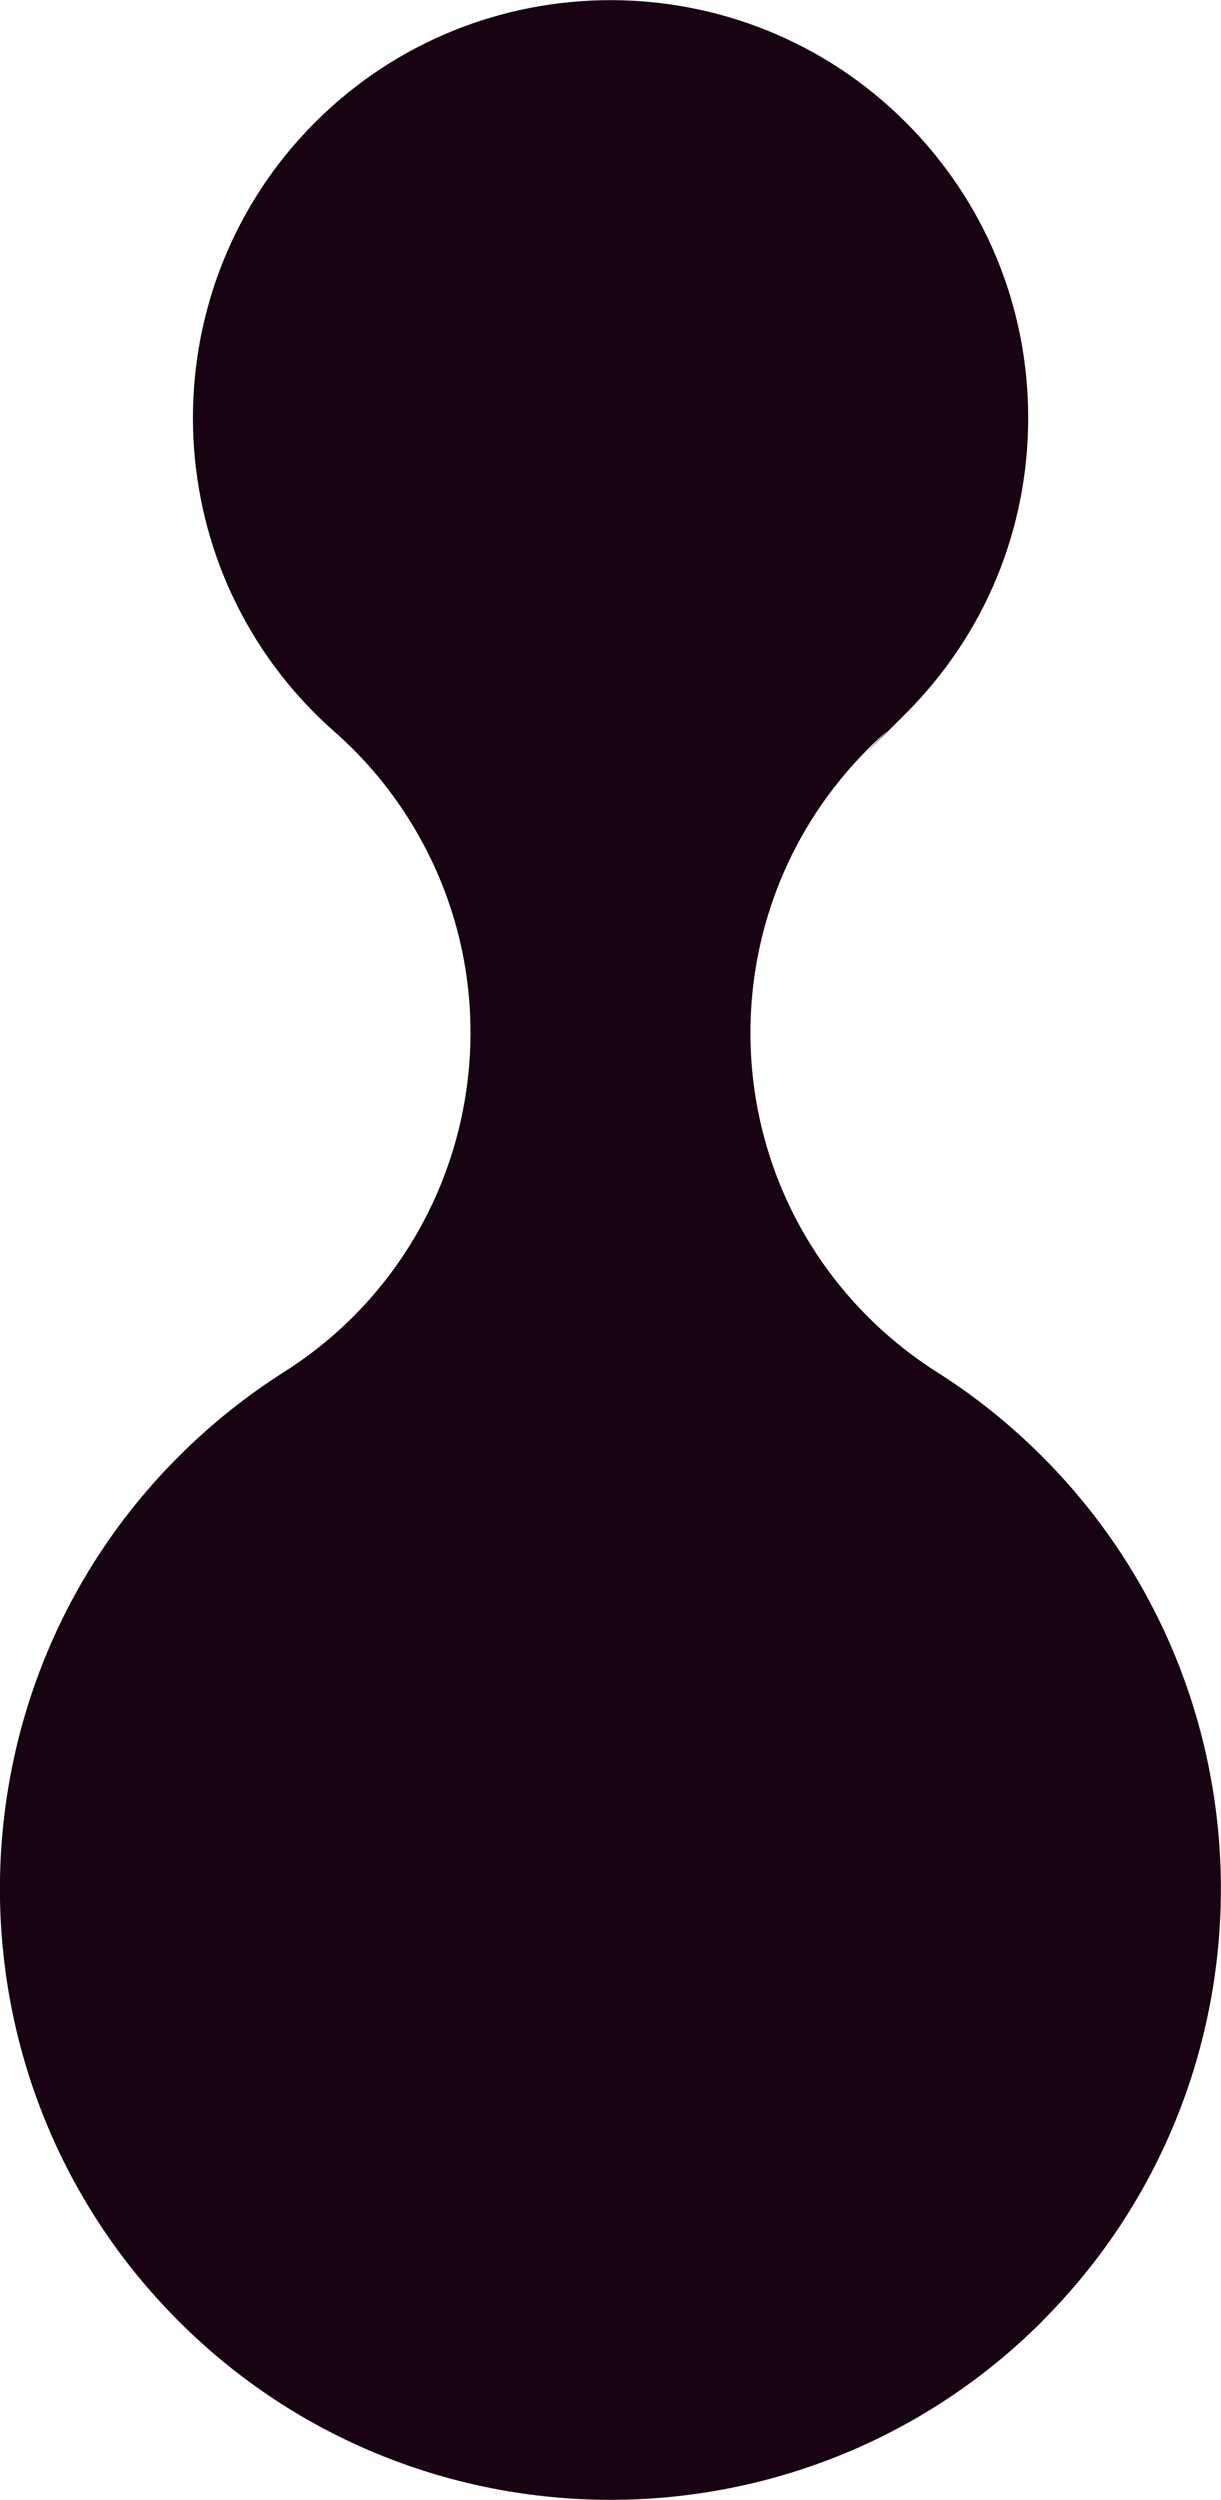
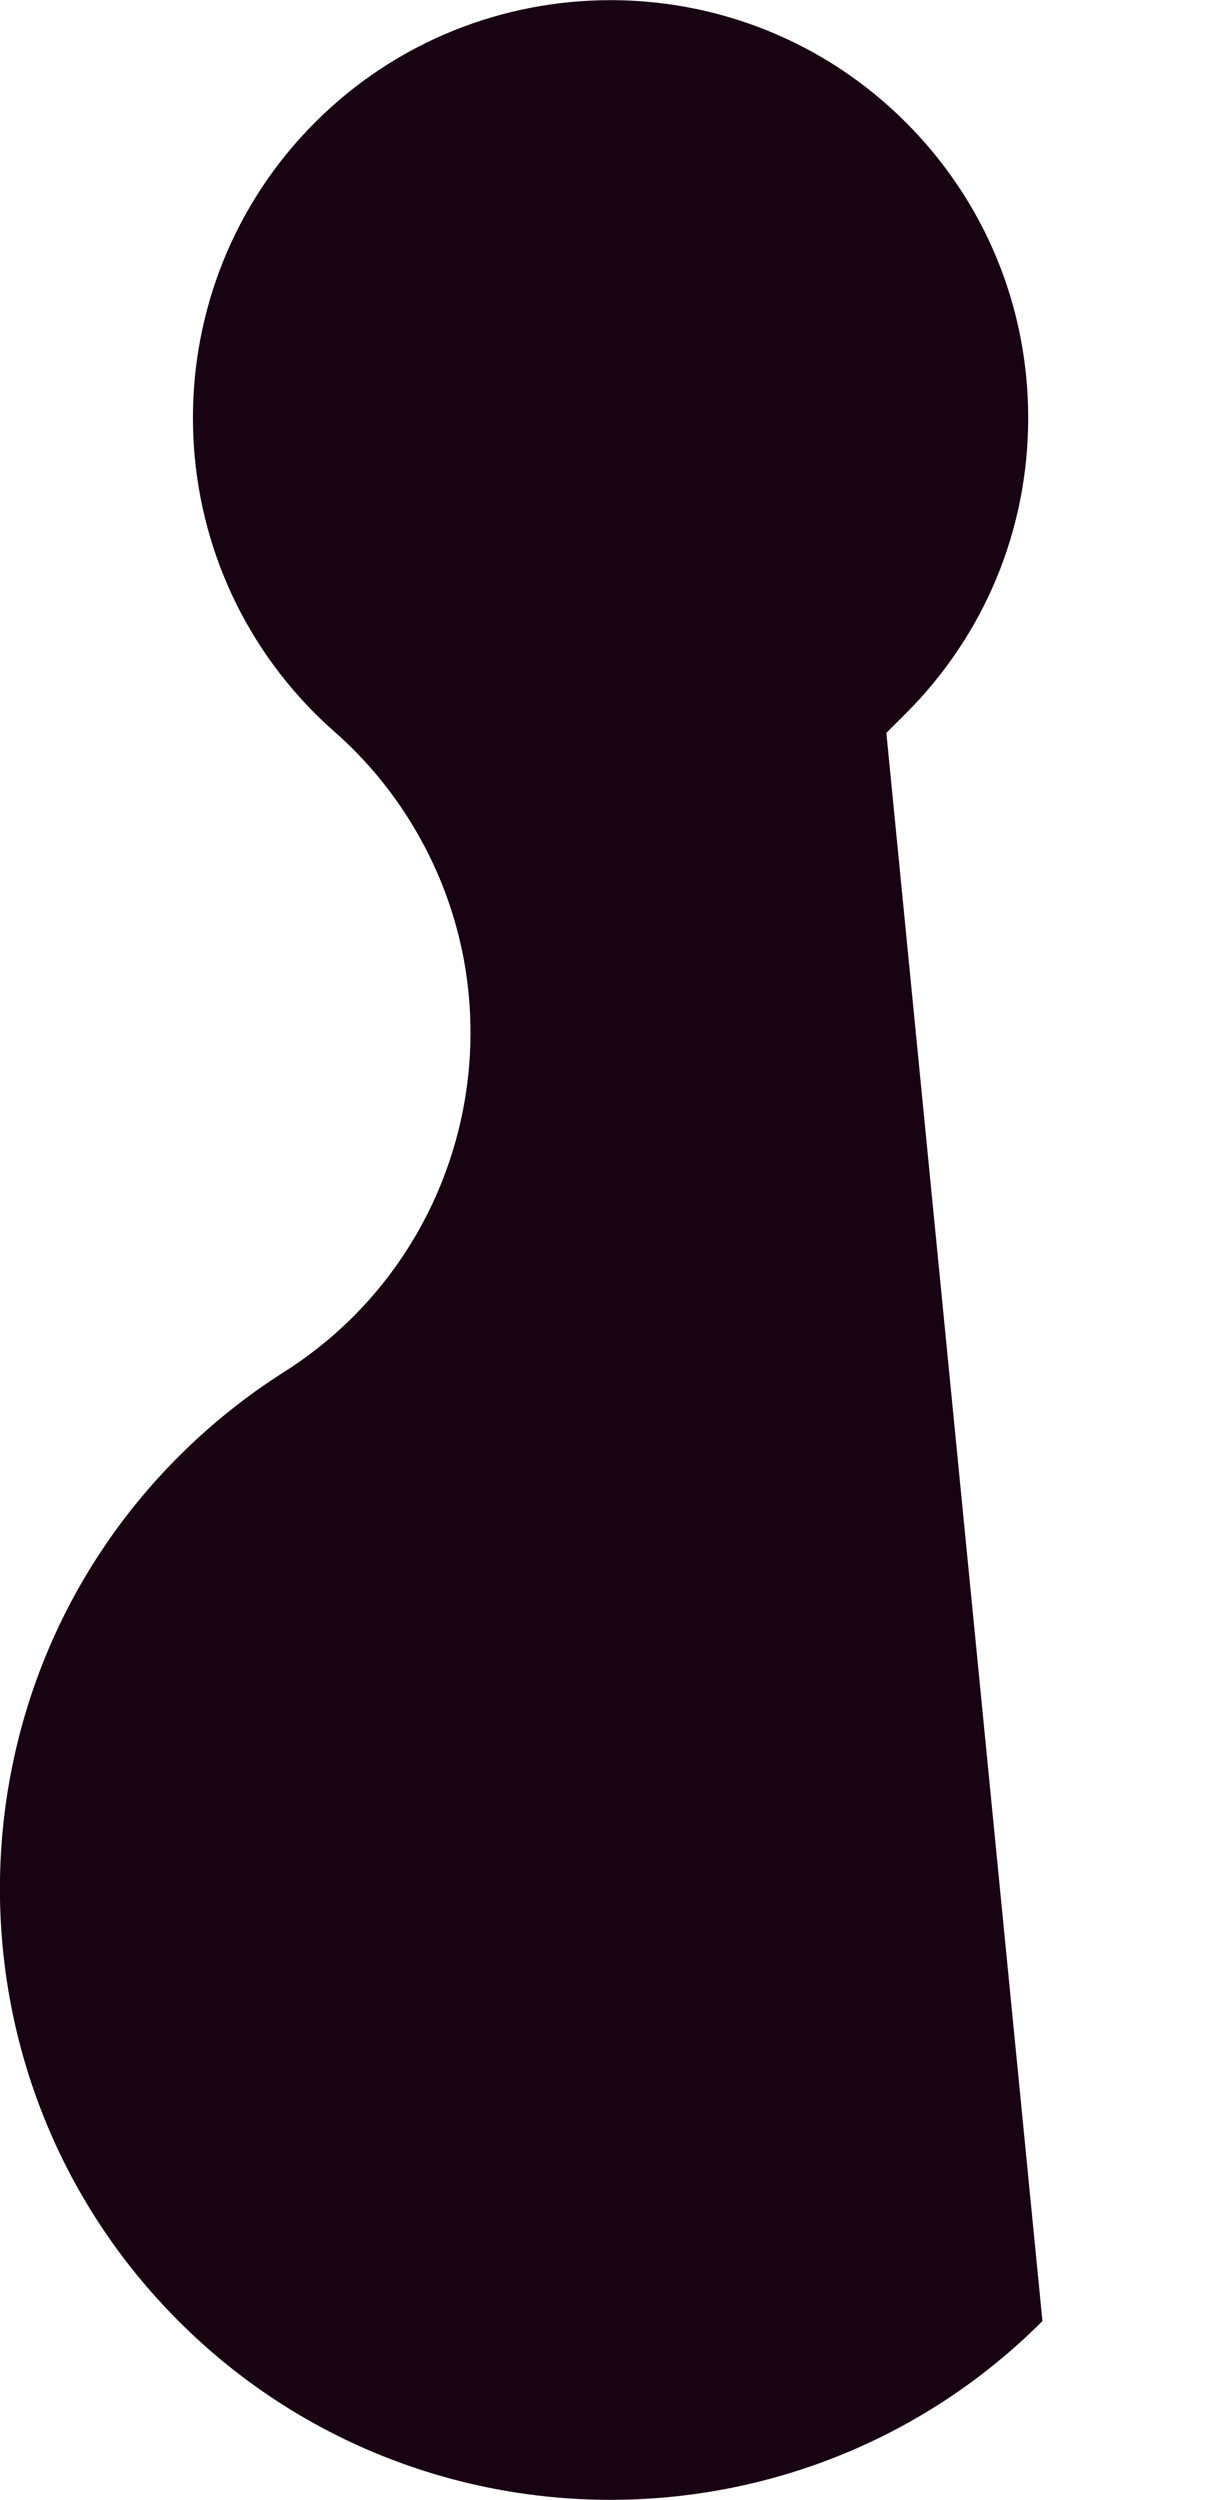
<svg xmlns="http://www.w3.org/2000/svg" id="Ebene_1" version="1.1" viewBox="0 0 1397 2858.1">
  <defs>
    <style>
      .st0 {
        fill: #170312;
      }
    </style>
  </defs>
-   <path id="Pfad_33" class="st0" d="M1192.7,2653.7c-272.5,272.5-715.9,272.5-988.4,0-272.5-272.5-272.5-715.9,0-988.4,36.5-36.5,76.9-68.9,120.4-96.5,214.2-135.5,278-419,142.5-633.2-23.3-36.8-51.6-70.1-84.3-98.8-7.6-6.8-15.1-13.7-22.4-21-186.3-186.3-186.4-489.6,0-675.9,186.4-186.3,489.6-186.3,675.9,0,90.3,90.3,140,210.3,140,337.9s-49.7,247.7-140,337.9-14.8,14.3-22.4,21c-7.2,6.4-14.3,13-21,19.7-179.2,179.3-179.2,469.9,0,649.1,24,23.9,50.5,45.2,79.1,63.3,43.6,27.6,84,60,120.4,96.5,272.5,272.5,272.5,715.9,0,988.4" />
+   <path id="Pfad_33" class="st0" d="M1192.7,2653.7c-272.5,272.5-715.9,272.5-988.4,0-272.5-272.5-272.5-715.9,0-988.4,36.5-36.5,76.9-68.9,120.4-96.5,214.2-135.5,278-419,142.5-633.2-23.3-36.8-51.6-70.1-84.3-98.8-7.6-6.8-15.1-13.7-22.4-21-186.3-186.3-186.4-489.6,0-675.9,186.4-186.3,489.6-186.3,675.9,0,90.3,90.3,140,210.3,140,337.9s-49.7,247.7-140,337.9-14.8,14.3-22.4,21" />
</svg>